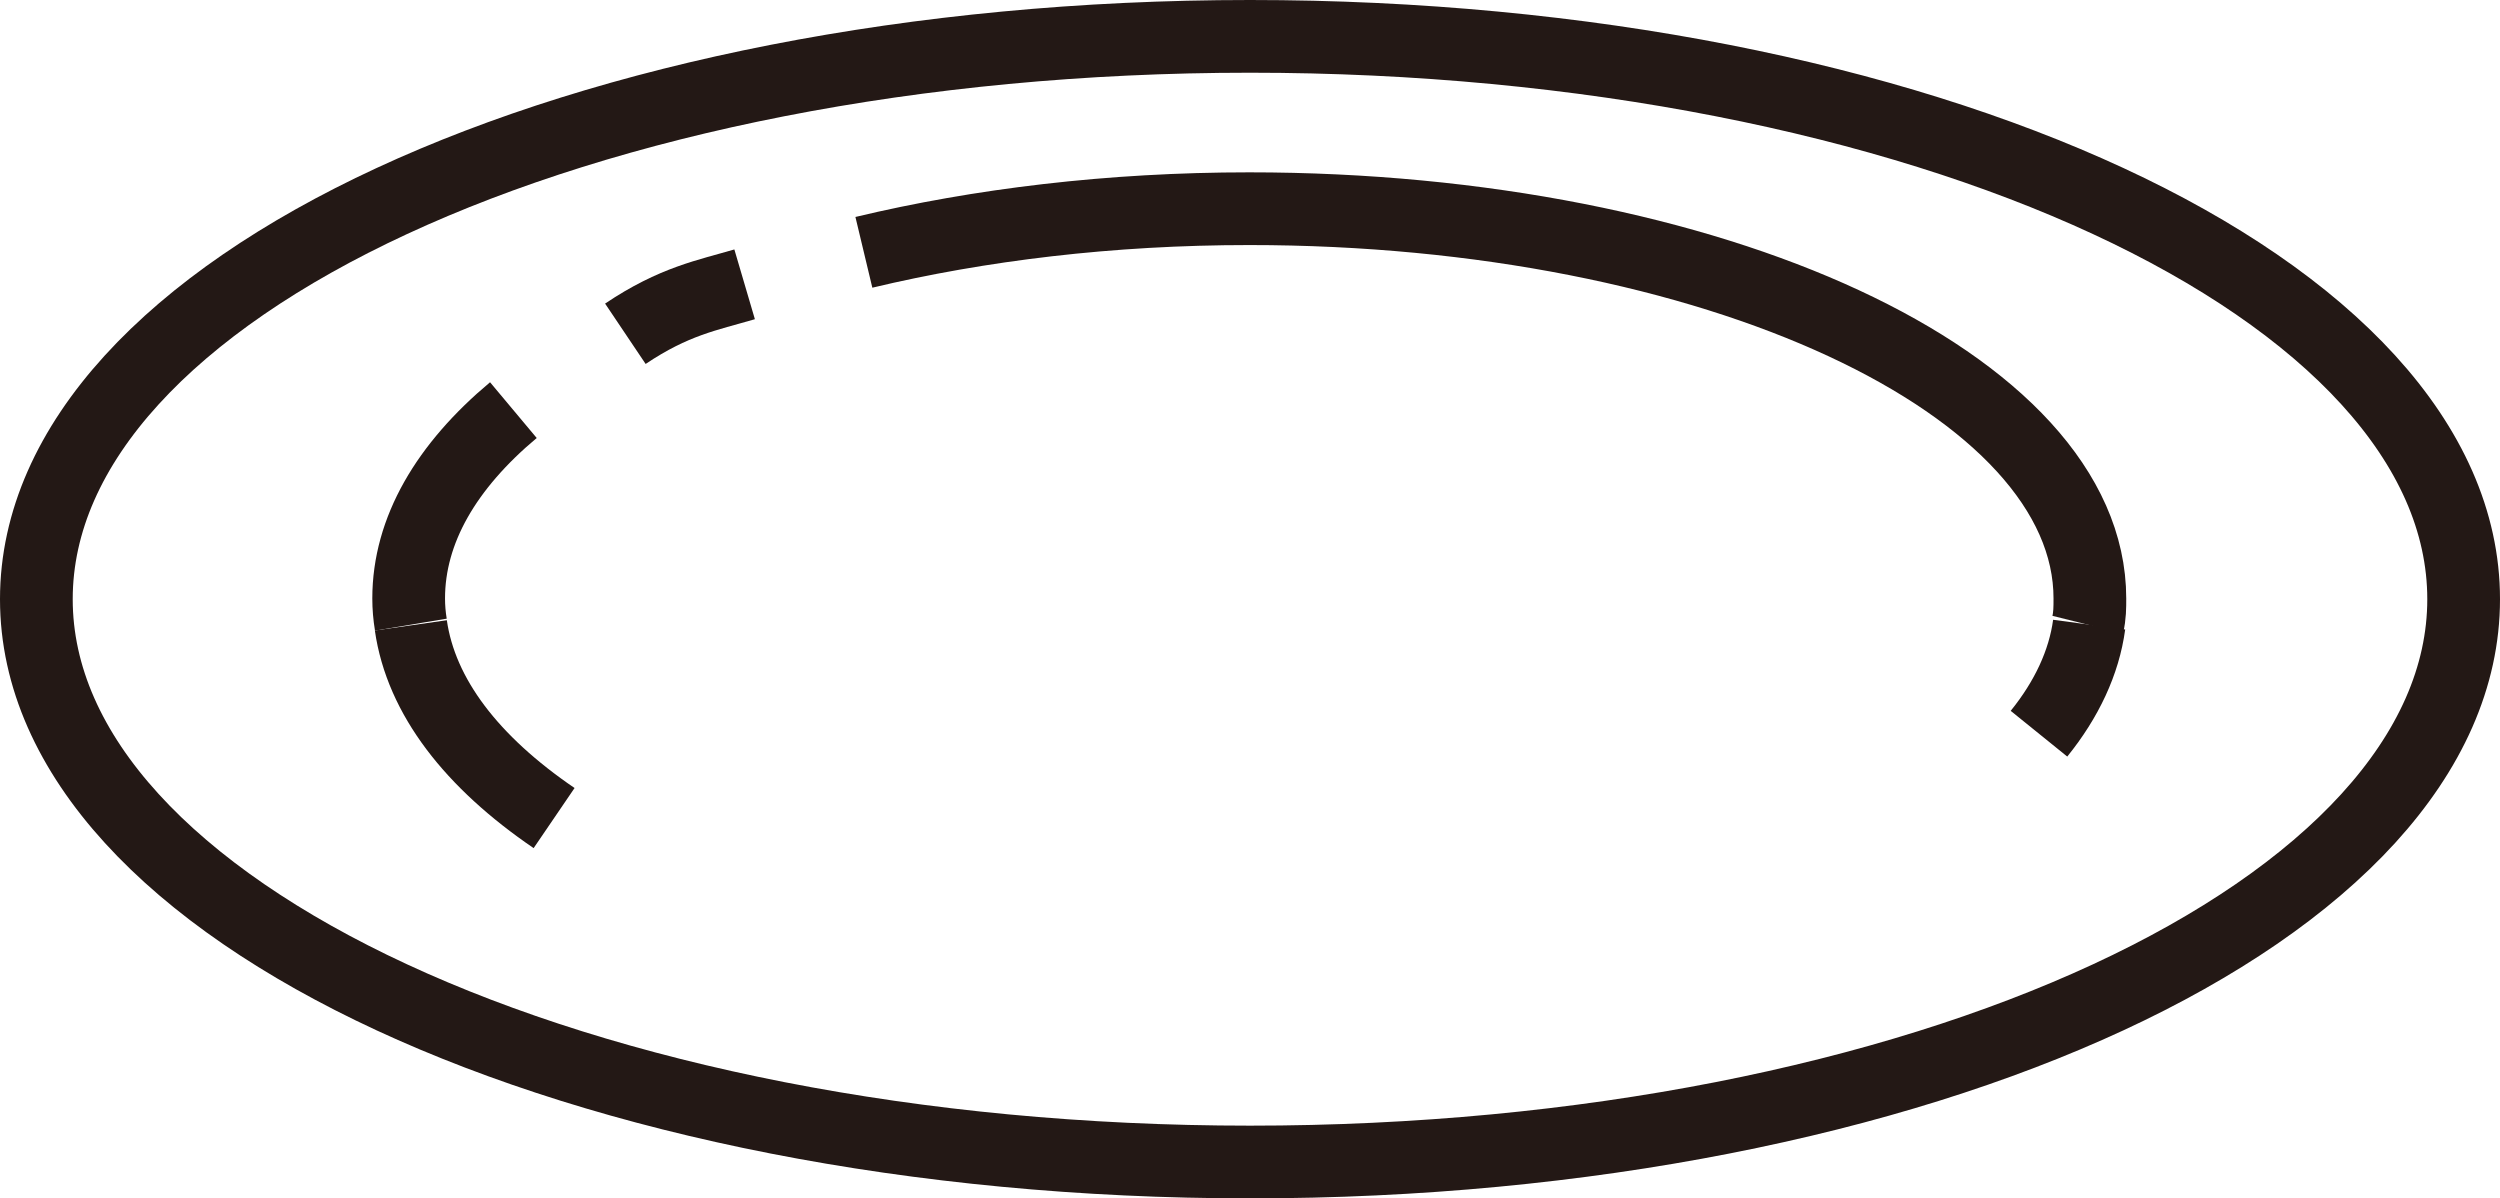
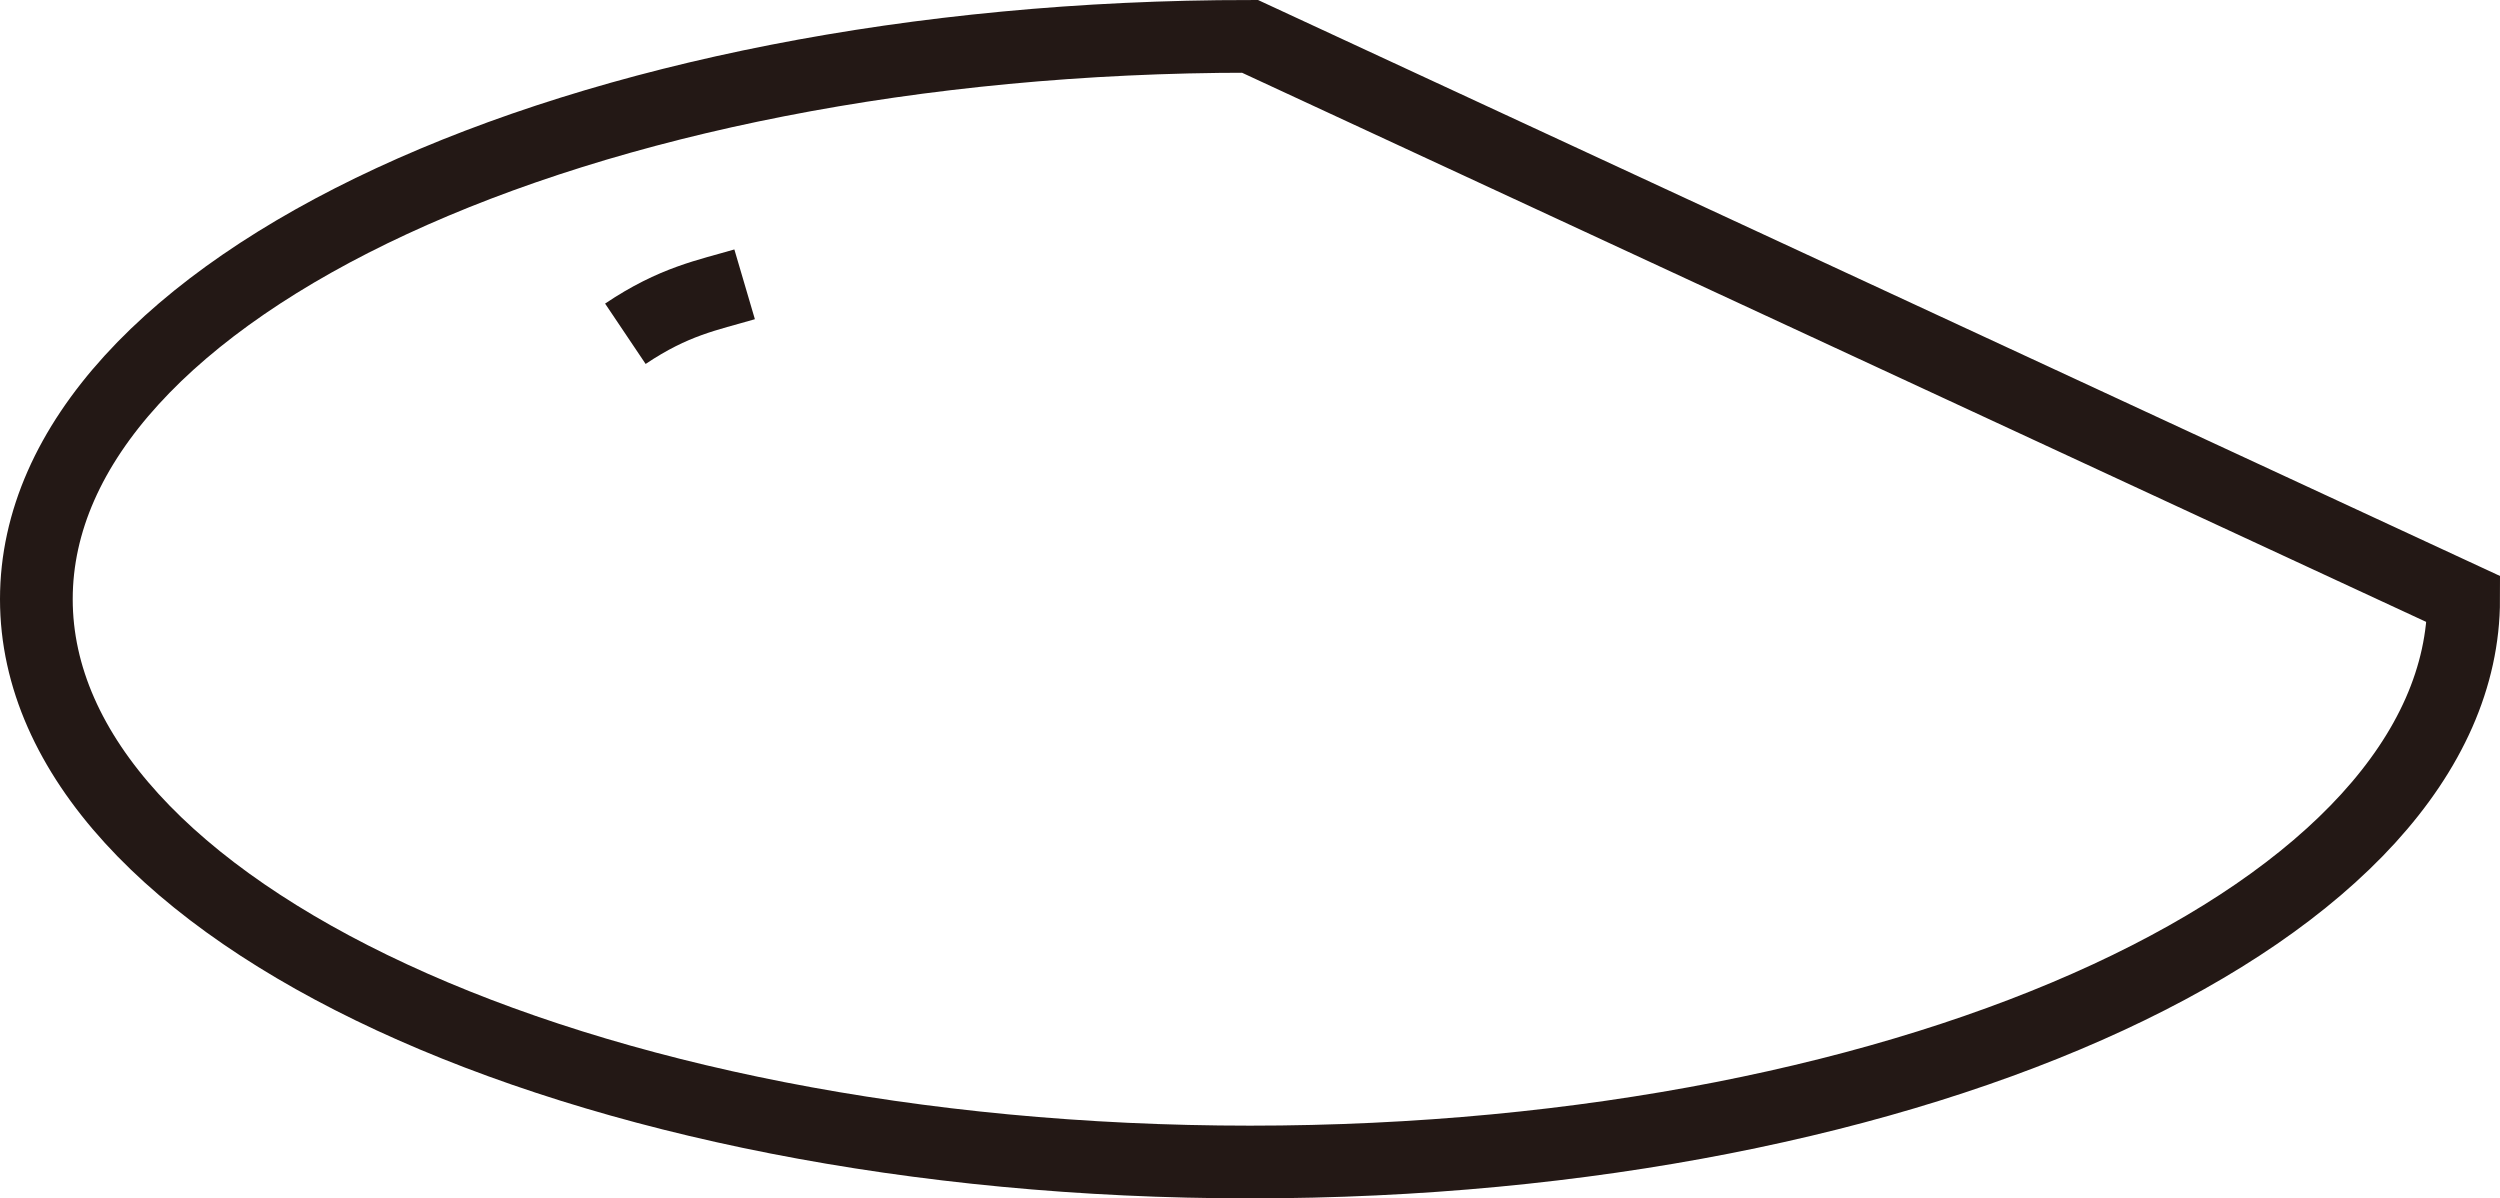
<svg xmlns="http://www.w3.org/2000/svg" id="_レイヤー_1" data-name=" レイヤー 1" viewBox="0 0 34.38 16.48">
  <defs>
    <style>
      .cls-1 {
        fill: none;
        stroke: #231815;
        stroke-miterlimit: 10;
      }
    </style>
  </defs>
-   <path class="cls-1" d="m28.73,8.59c-.07.52-.31,1.03-.69,1.5" />
  <g>
-     <path class="cls-1" d="m17.19.5C7.97.5.5,3.96.5,8.24s7.47,7.74,16.69,7.74,16.69-3.46,16.69-7.74S26.41.5,17.19.5Z" />
-     <path class="cls-1" d="m5.65,8.59c-.02-.12-.03-.24-.03-.36,0-.94.52-1.82,1.44-2.59" />
-     <path class="cls-1" d="m7.62,11.25c-1.13-.77-1.83-1.67-1.97-2.65" />
-     <path class="cls-1" d="m11.88,3.47c1.59-.38,3.39-.6,5.3-.6,6.38,0,11.56,2.41,11.56,5.36,0,.12,0,.24-.03.36" />
+     <path class="cls-1" d="m17.19.5C7.97.5.5,3.96.5,8.24s7.47,7.74,16.69,7.74,16.69-3.46,16.69-7.74Z" />
    <path class="cls-1" d="m8.6,4.59c.67-.45,1.13-.53,1.64-.68" />
  </g>
</svg>